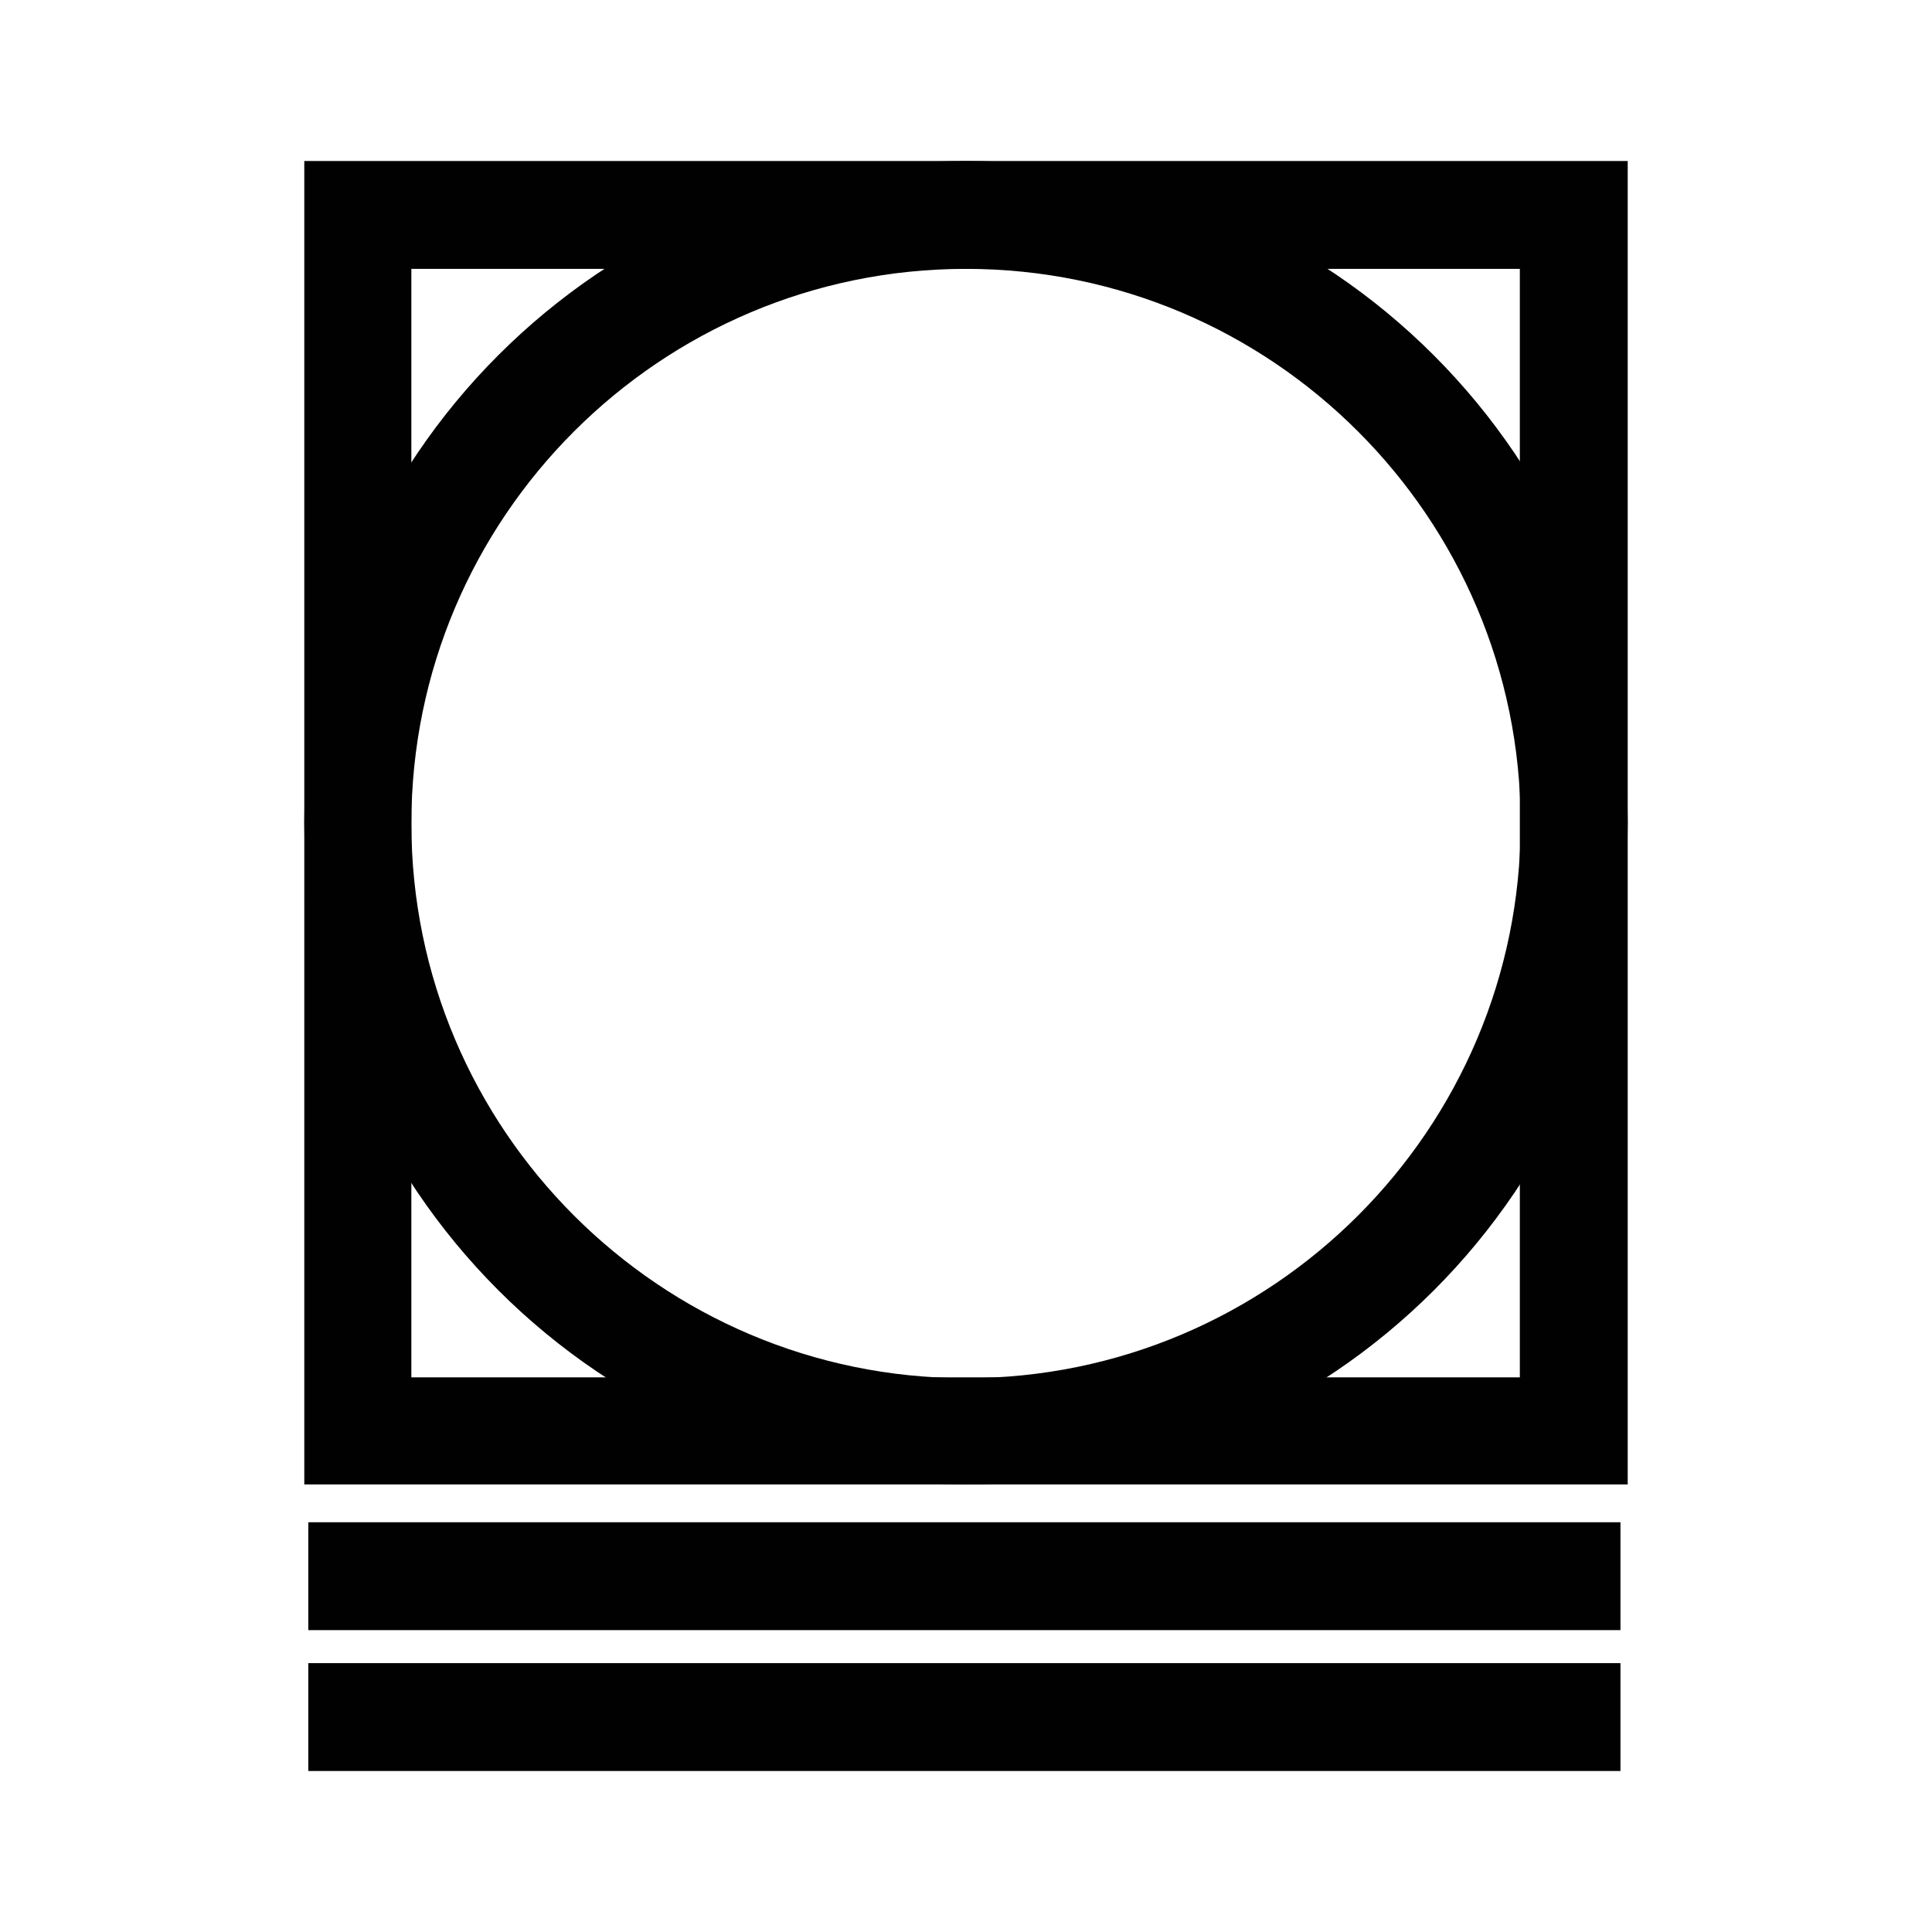
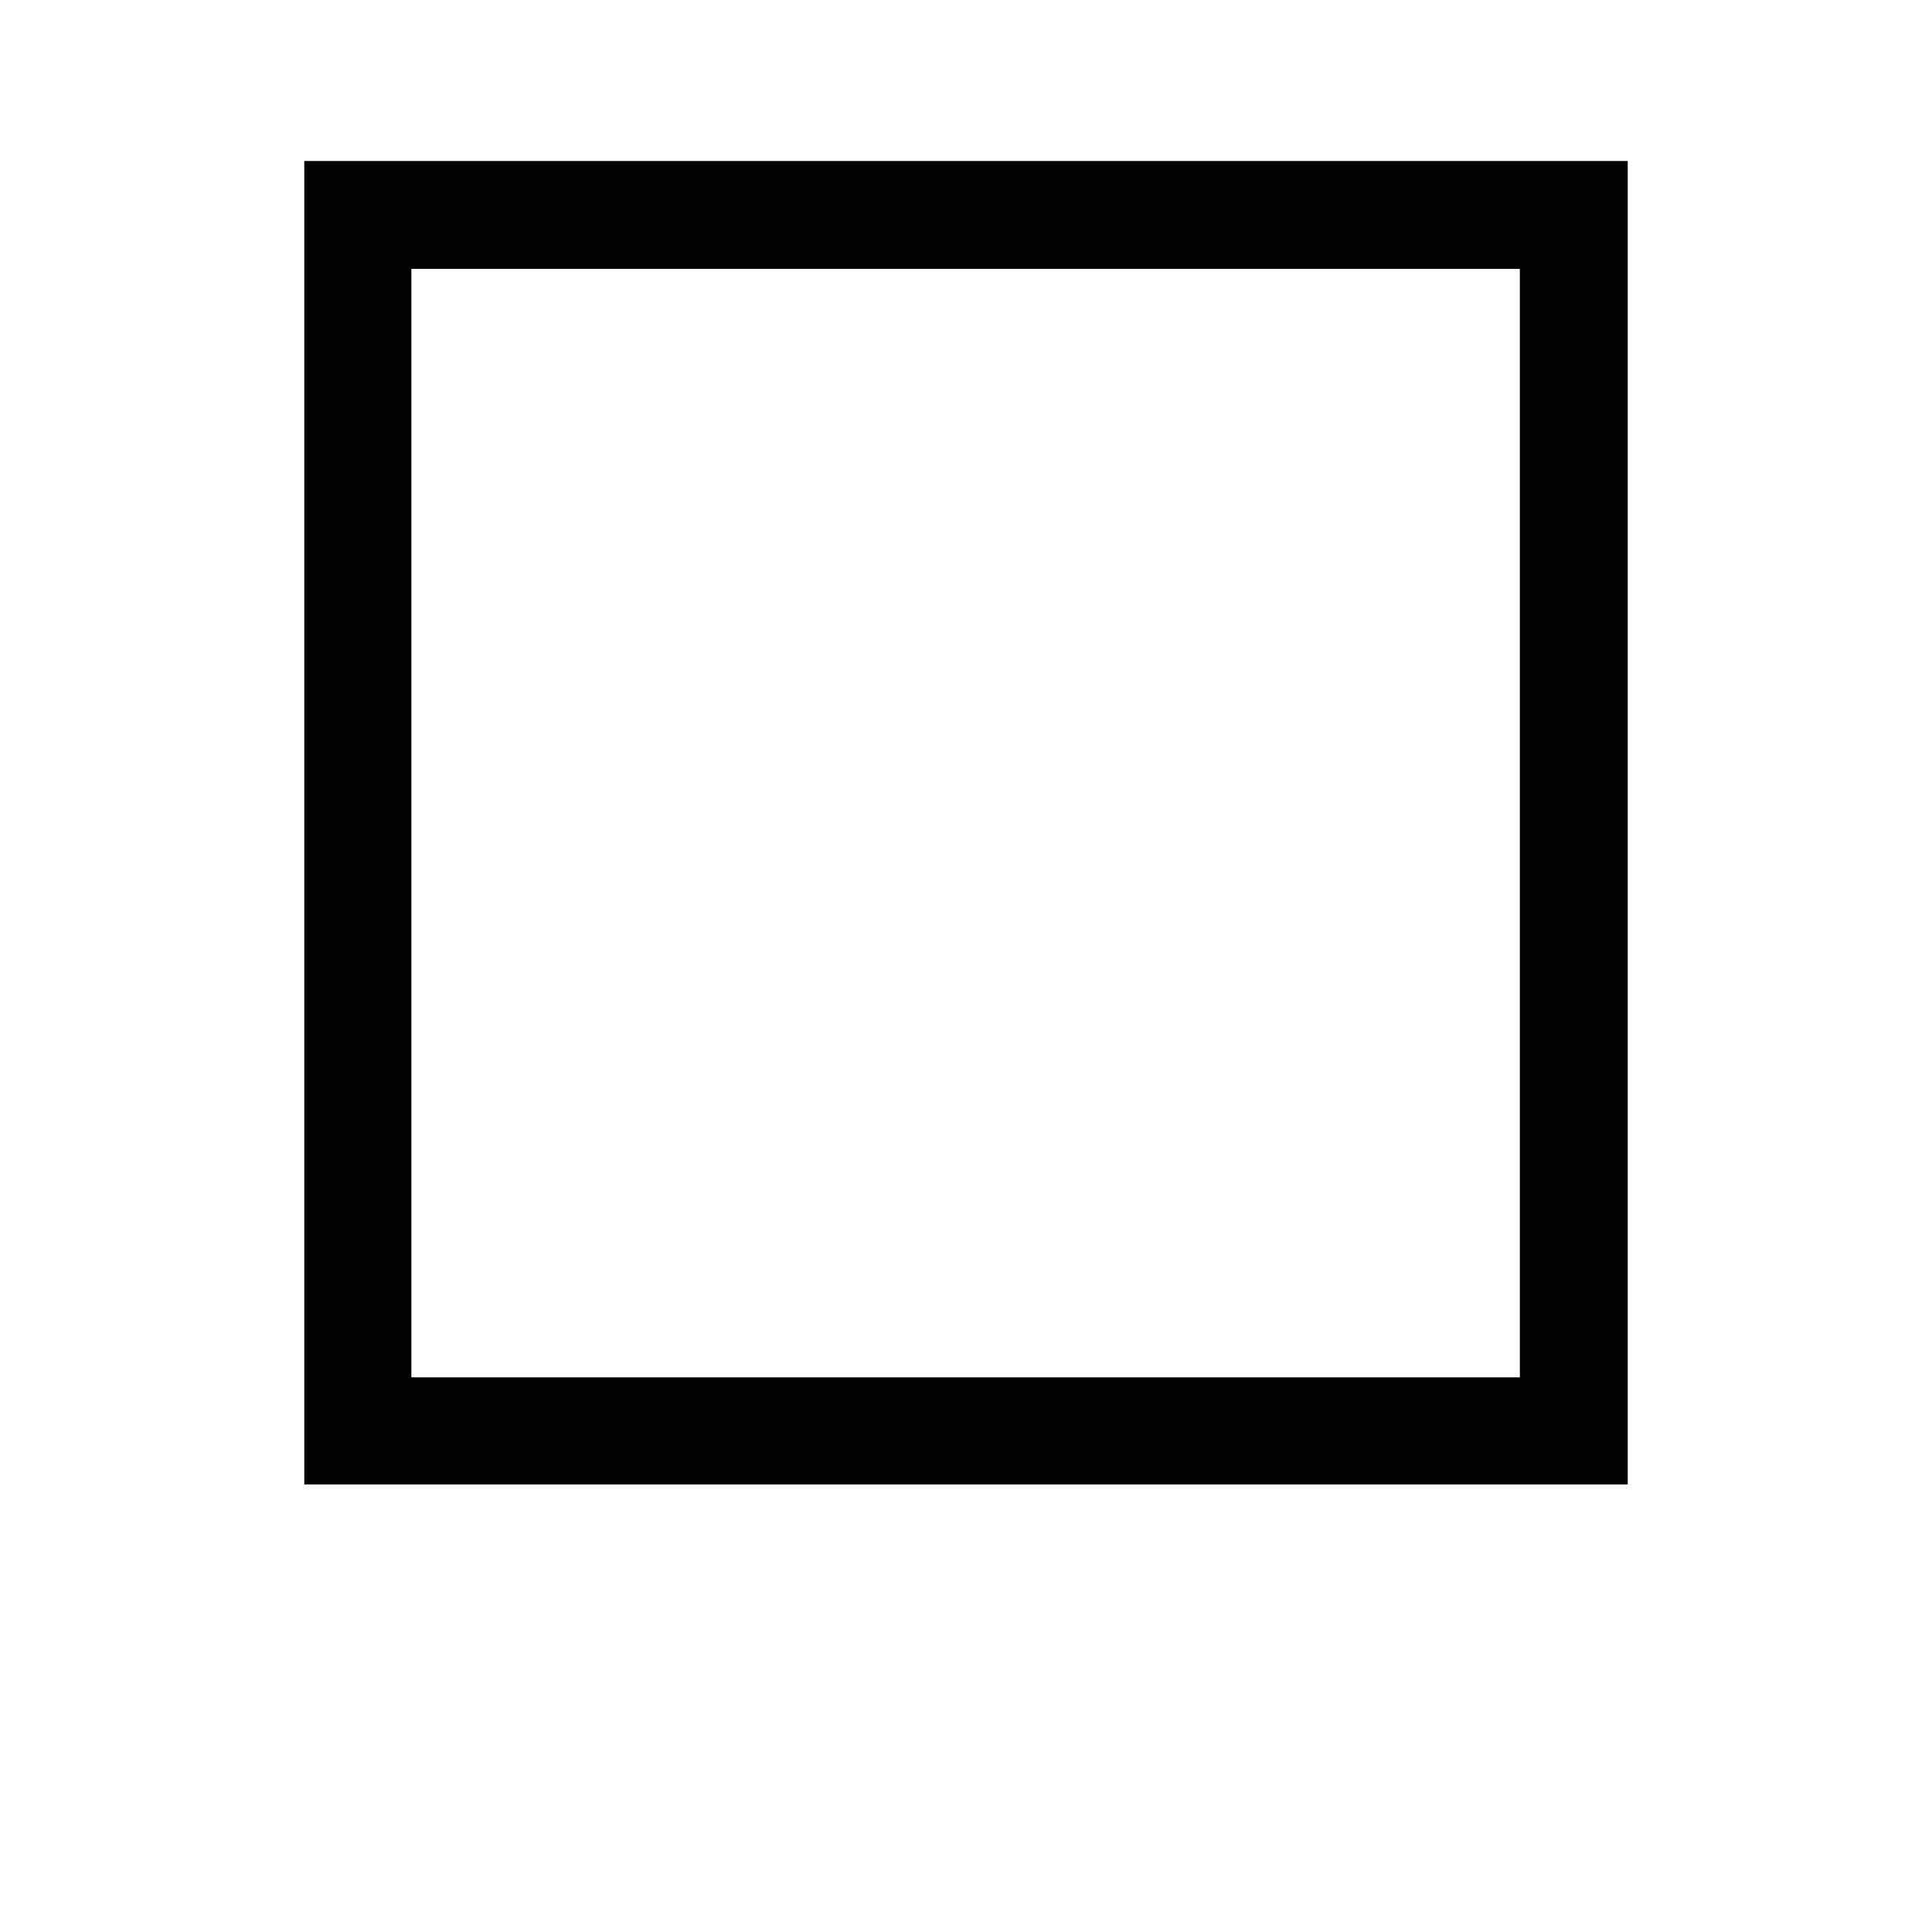
<svg xmlns="http://www.w3.org/2000/svg" width="24" height="24" viewBox="0 0 24 24" fill="none">
  <path d="M20.22 18.44H3.78V2H20.22V18.44ZM5.11 17.11H18.88V3.34H5.11V17.11Z" fill="#010101" />
-   <path d="M12 18.44C7.47 18.44 3.78 14.75 3.78 10.22C3.78 5.69 7.47 2 12 2C16.53 2 20.22 5.69 20.22 10.22C20.22 14.76 16.53 18.44 12 18.44ZM12 3.34C8.2 3.34 5.11 6.43 5.11 10.23C5.11 14.03 8.2 17.12 12 17.12C15.8 17.12 18.89 14.03 18.89 10.23C18.89 6.43 15.8 3.34 12 3.34Z" fill="#010101" />
-   <path d="M20.13 18.91H3.83V20.25H20.13V18.91Z" fill="#010101" />
-   <path d="M20.13 20.66H3.83V22H20.13V20.66Z" fill="#010101" />
</svg>